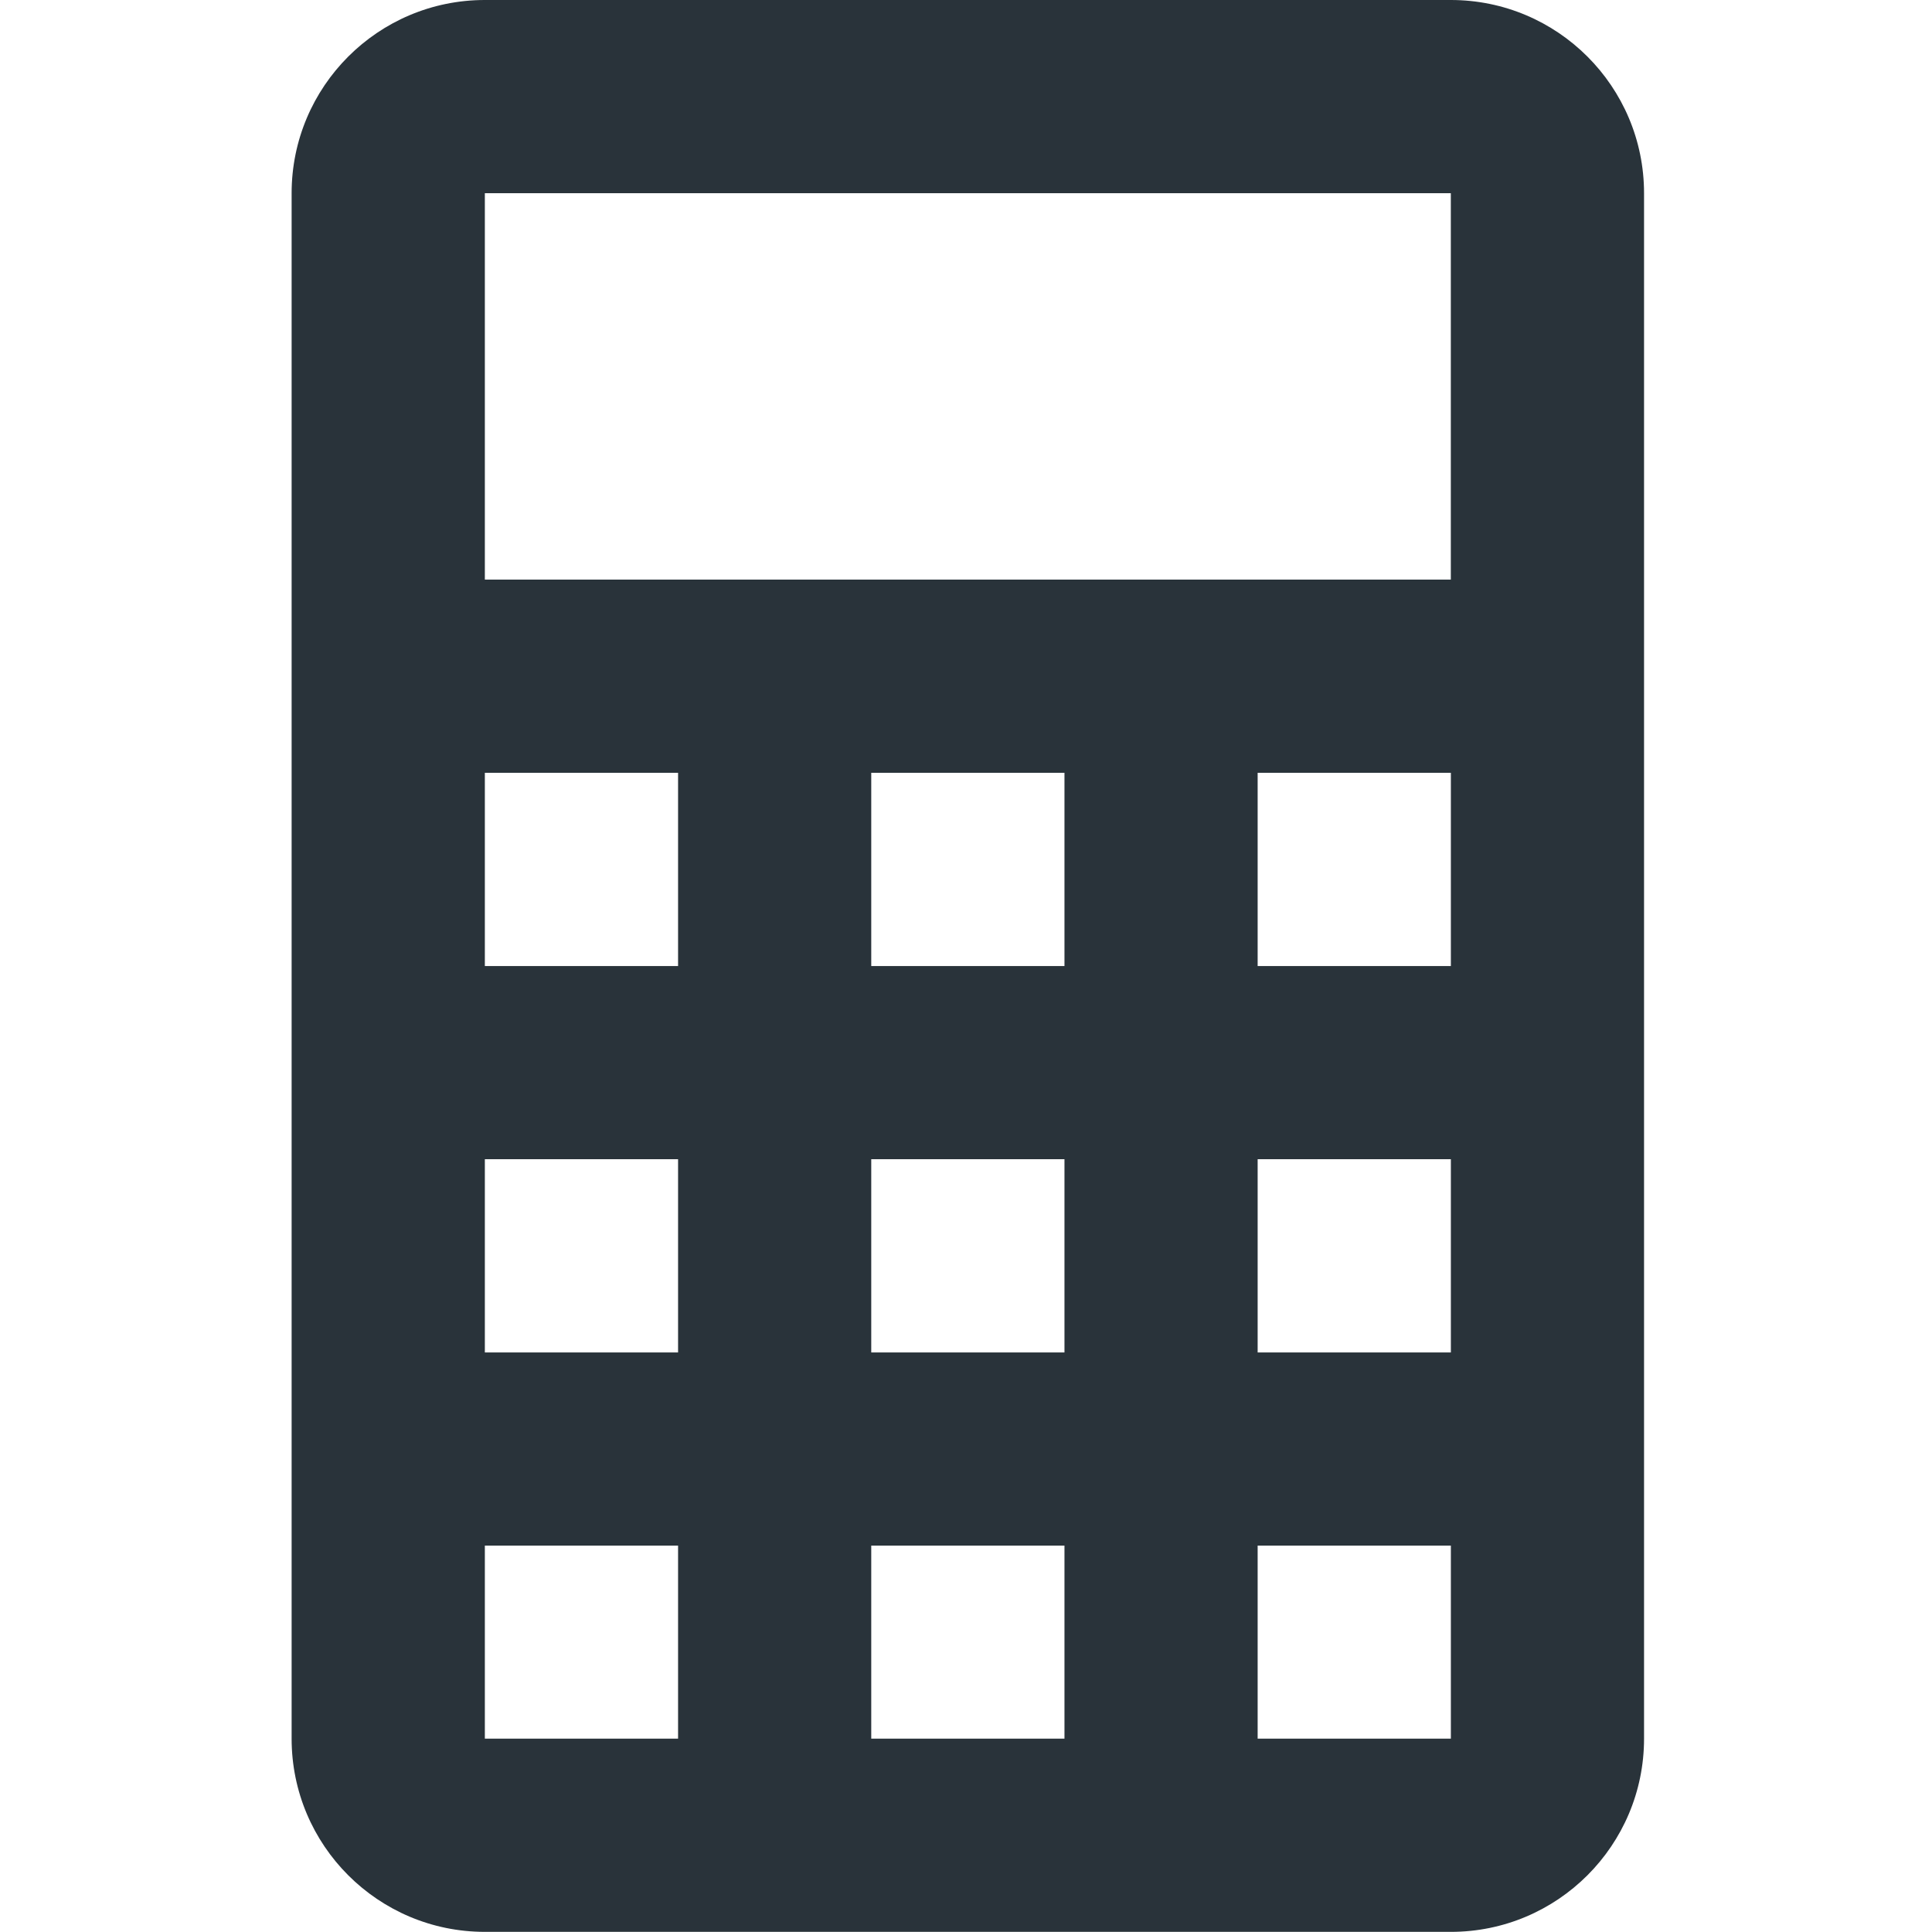
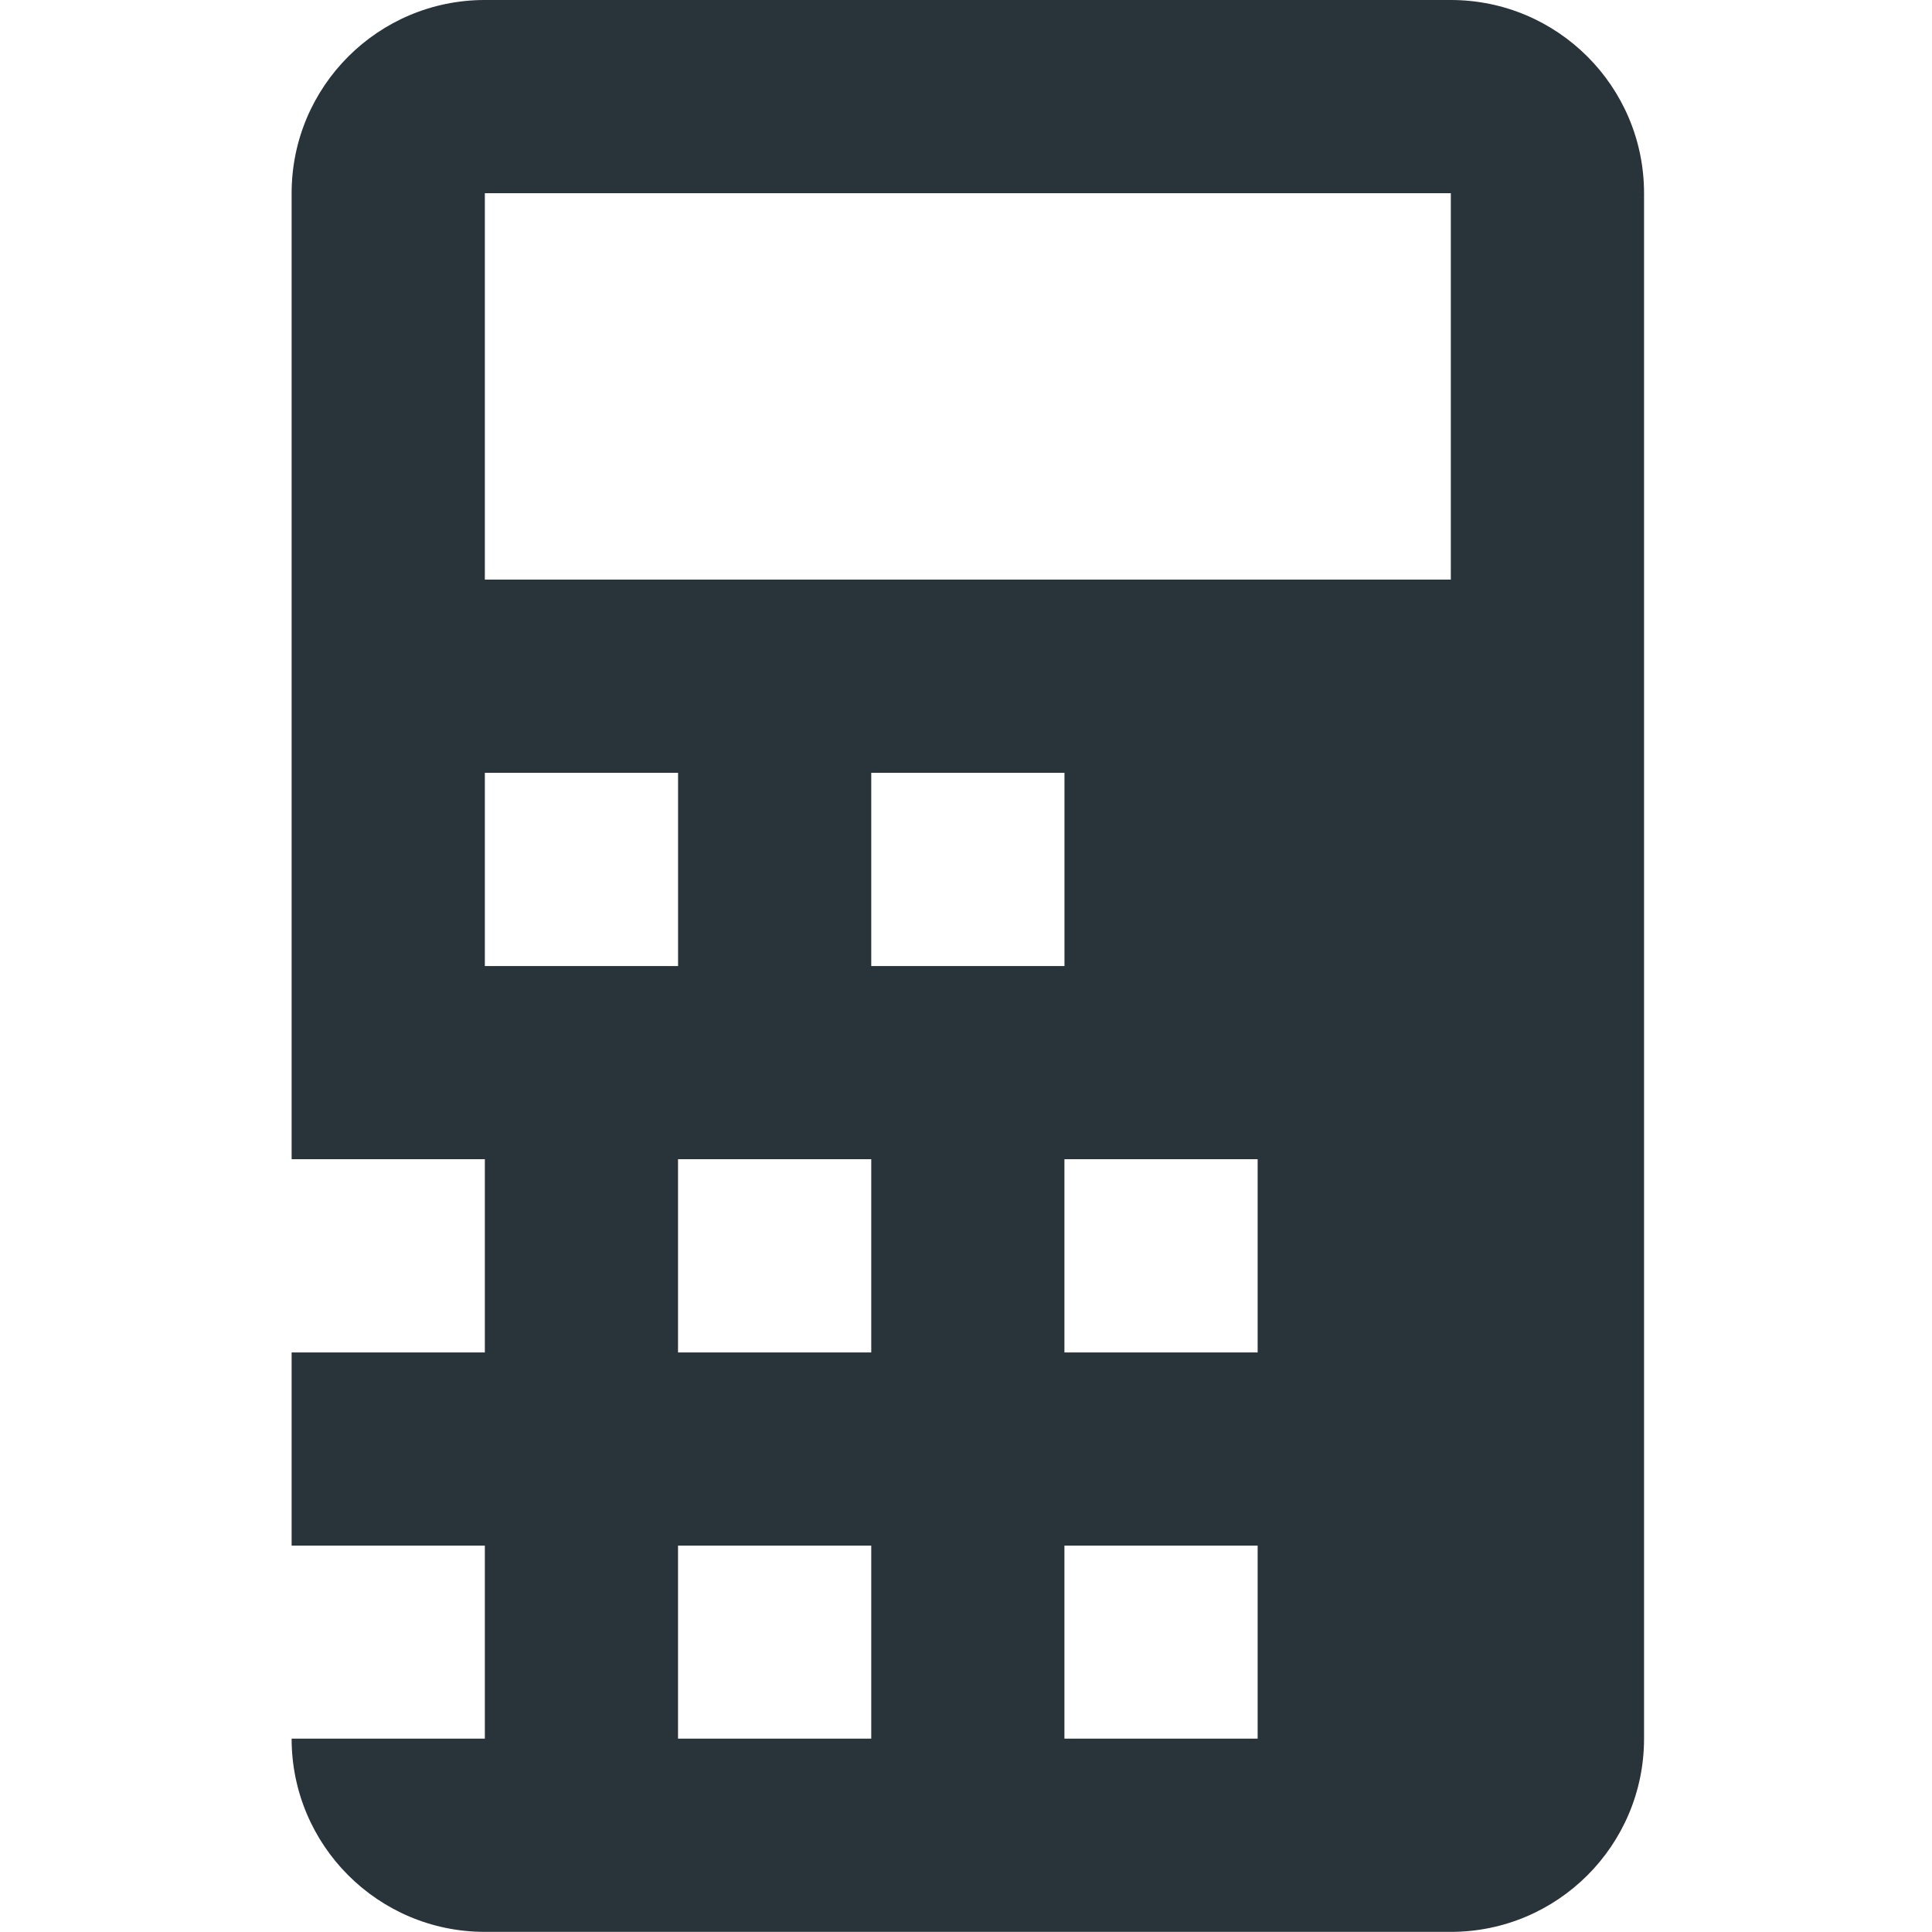
<svg xmlns="http://www.w3.org/2000/svg" width="42.115" height="42.115">
-   <path d="M10.569 0h21.057c2.326 0 4.212 1.886 4.212 4.212V37.9c0 2.326-1.886 4.212-4.212 4.212H10.569c-2.326 0-4.212-1.886-4.212-4.212V4.212C6.357 1.886 8.243 0 10.569 0m0 4.212v8.423h21.057V4.212H10.569m0 12.635v4.212h4.212v-4.213h-4.212m8.423 0v4.212h4.212v-4.212h-4.212m8.423 0v4.212h4.212v-4.212h-4.212m-16.846 8.423v4.212h4.212v-4.212h-4.212m8.423 0v4.212h4.212v-4.212h-4.212m8.423 0v4.212h4.212v-4.212h-4.212m-16.846 8.423V37.9h4.212v-4.208h-4.212m8.423 0V37.9h4.212v-4.208h-4.212m8.423 0V37.9h4.212v-4.208z" fill="#29333a" />
+   <path d="M10.569 0h21.057c2.326 0 4.212 1.886 4.212 4.212V37.9c0 2.326-1.886 4.212-4.212 4.212H10.569c-2.326 0-4.212-1.886-4.212-4.212V4.212C6.357 1.886 8.243 0 10.569 0m0 4.212v8.423h21.057V4.212H10.569m0 12.635v4.212h4.212v-4.213h-4.212m8.423 0v4.212h4.212v-4.212h-4.212m8.423 0v4.212v-4.212h-4.212m-16.846 8.423v4.212h4.212v-4.212h-4.212m8.423 0v4.212h4.212v-4.212h-4.212m8.423 0v4.212h4.212v-4.212h-4.212m-16.846 8.423V37.9h4.212v-4.208h-4.212m8.423 0V37.9h4.212v-4.208h-4.212m8.423 0V37.9h4.212v-4.208z" fill="#29333a" />
</svg>